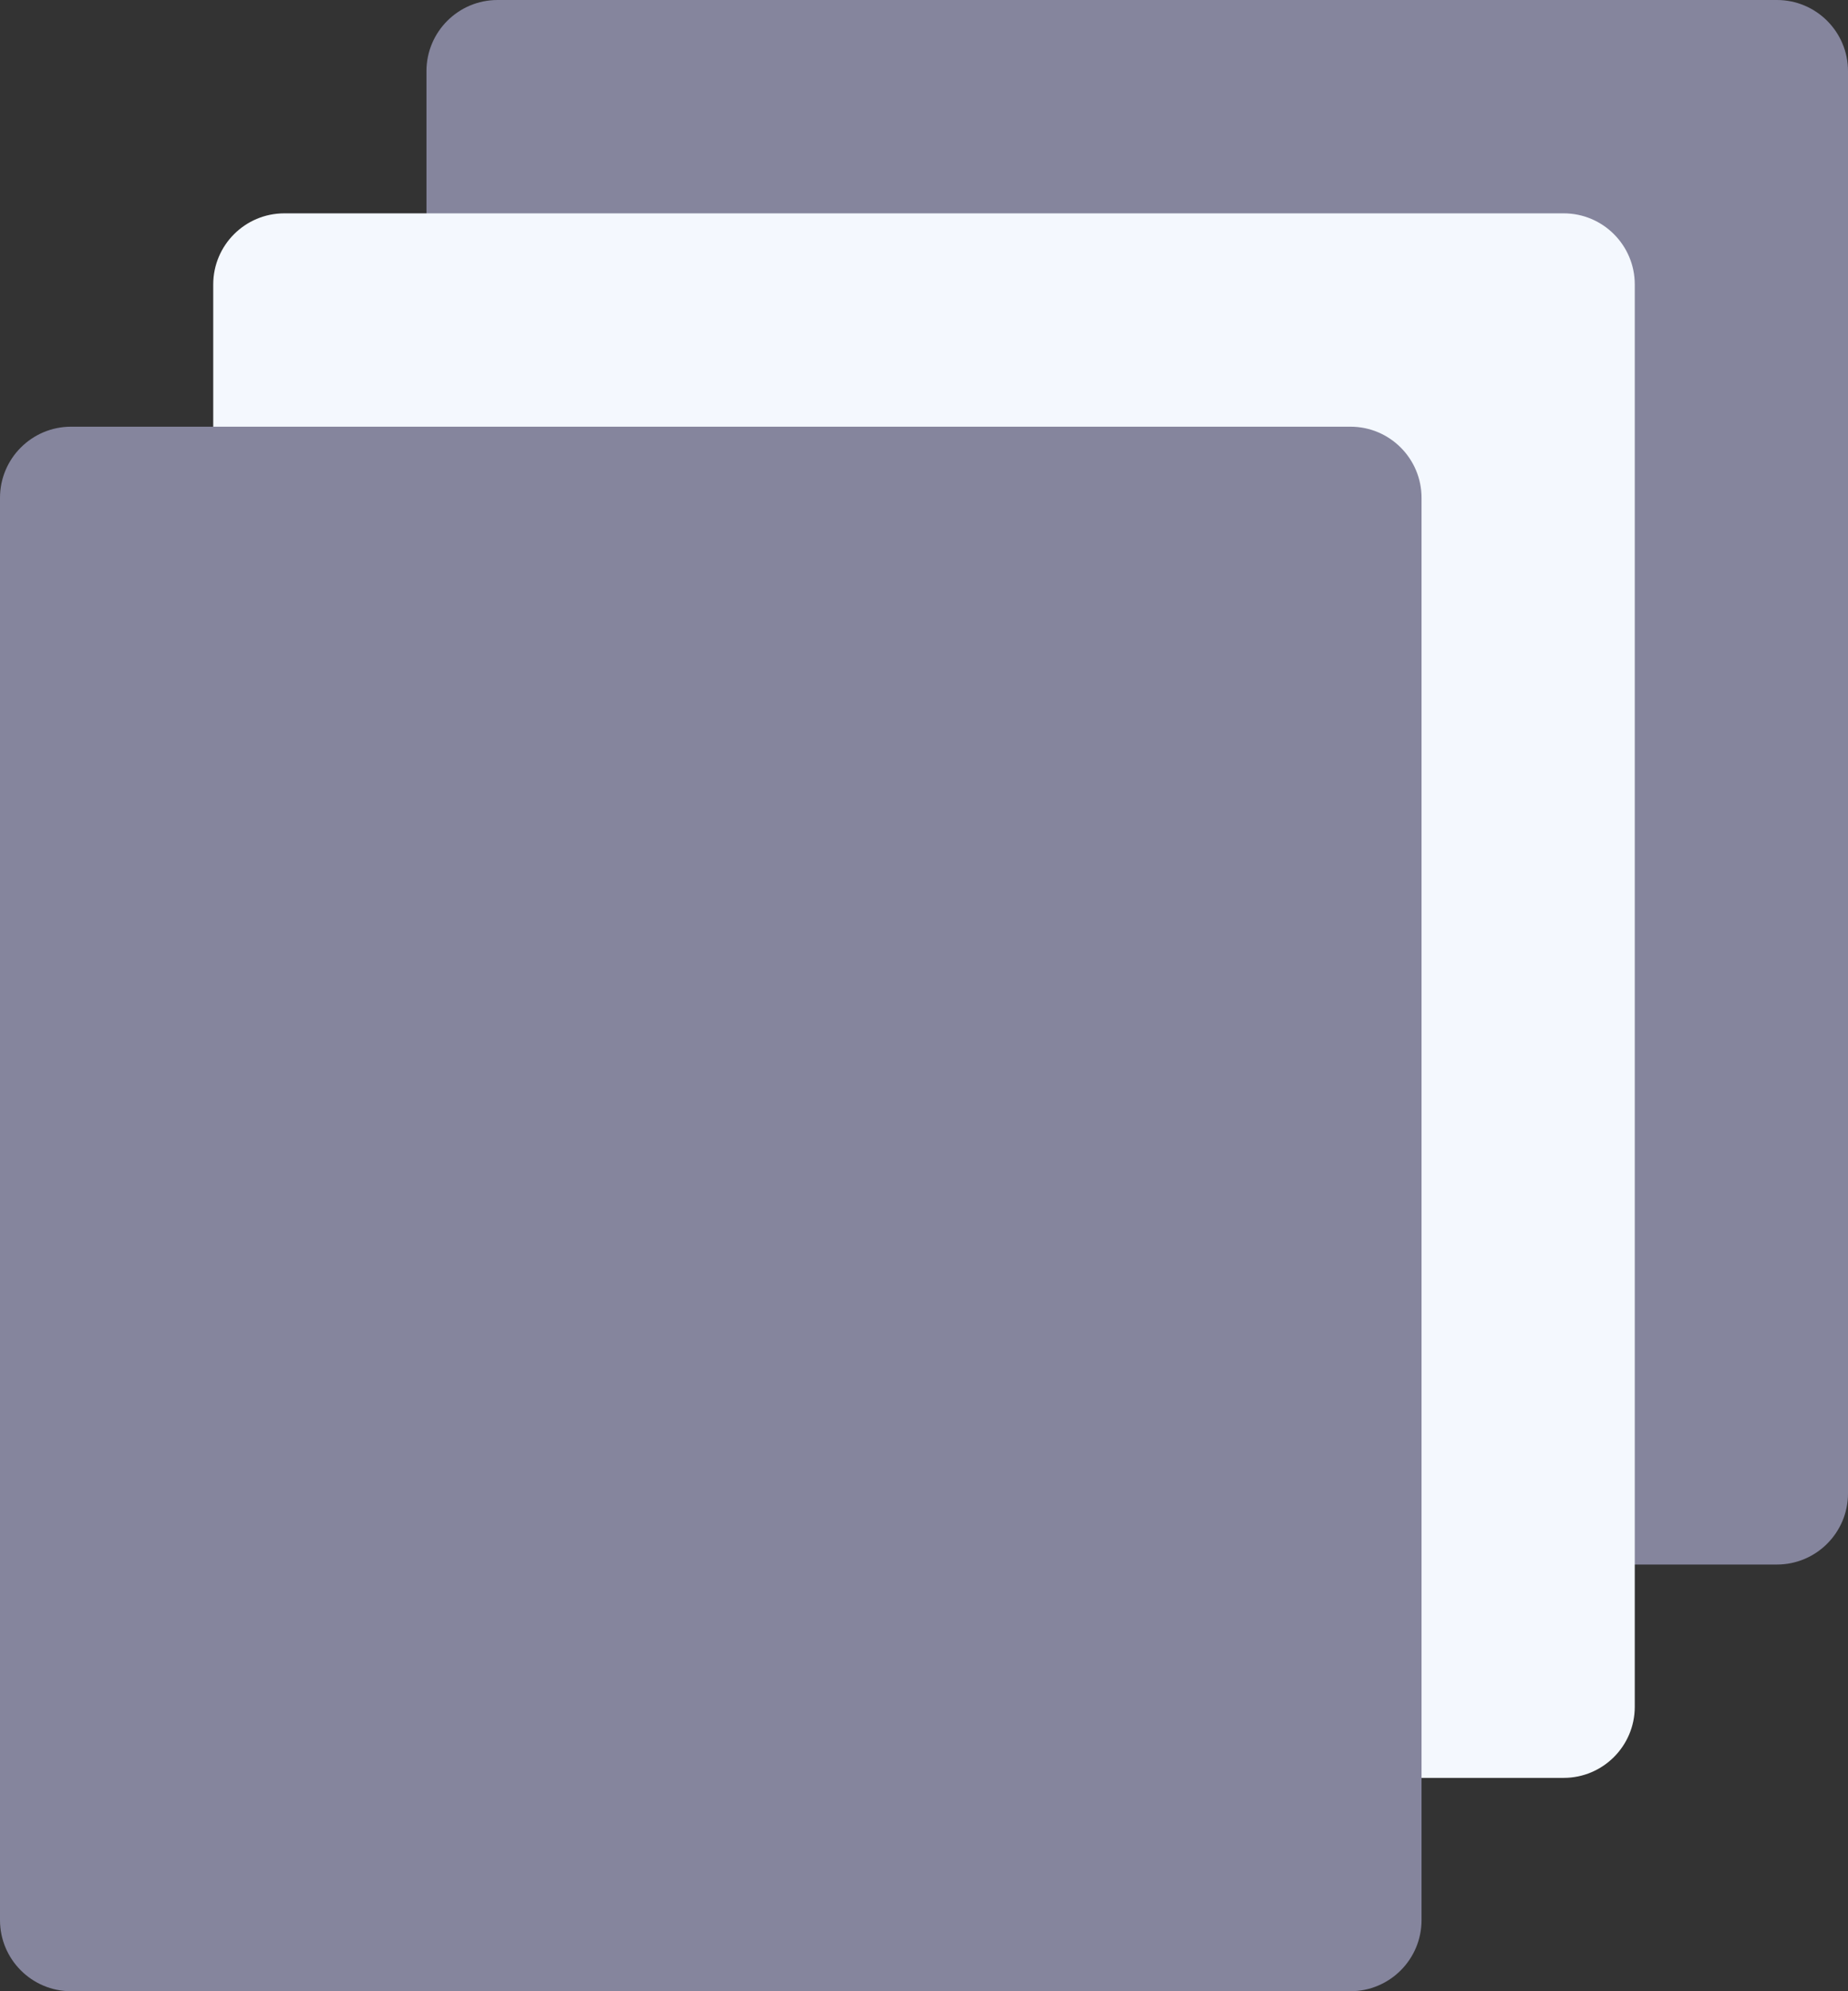
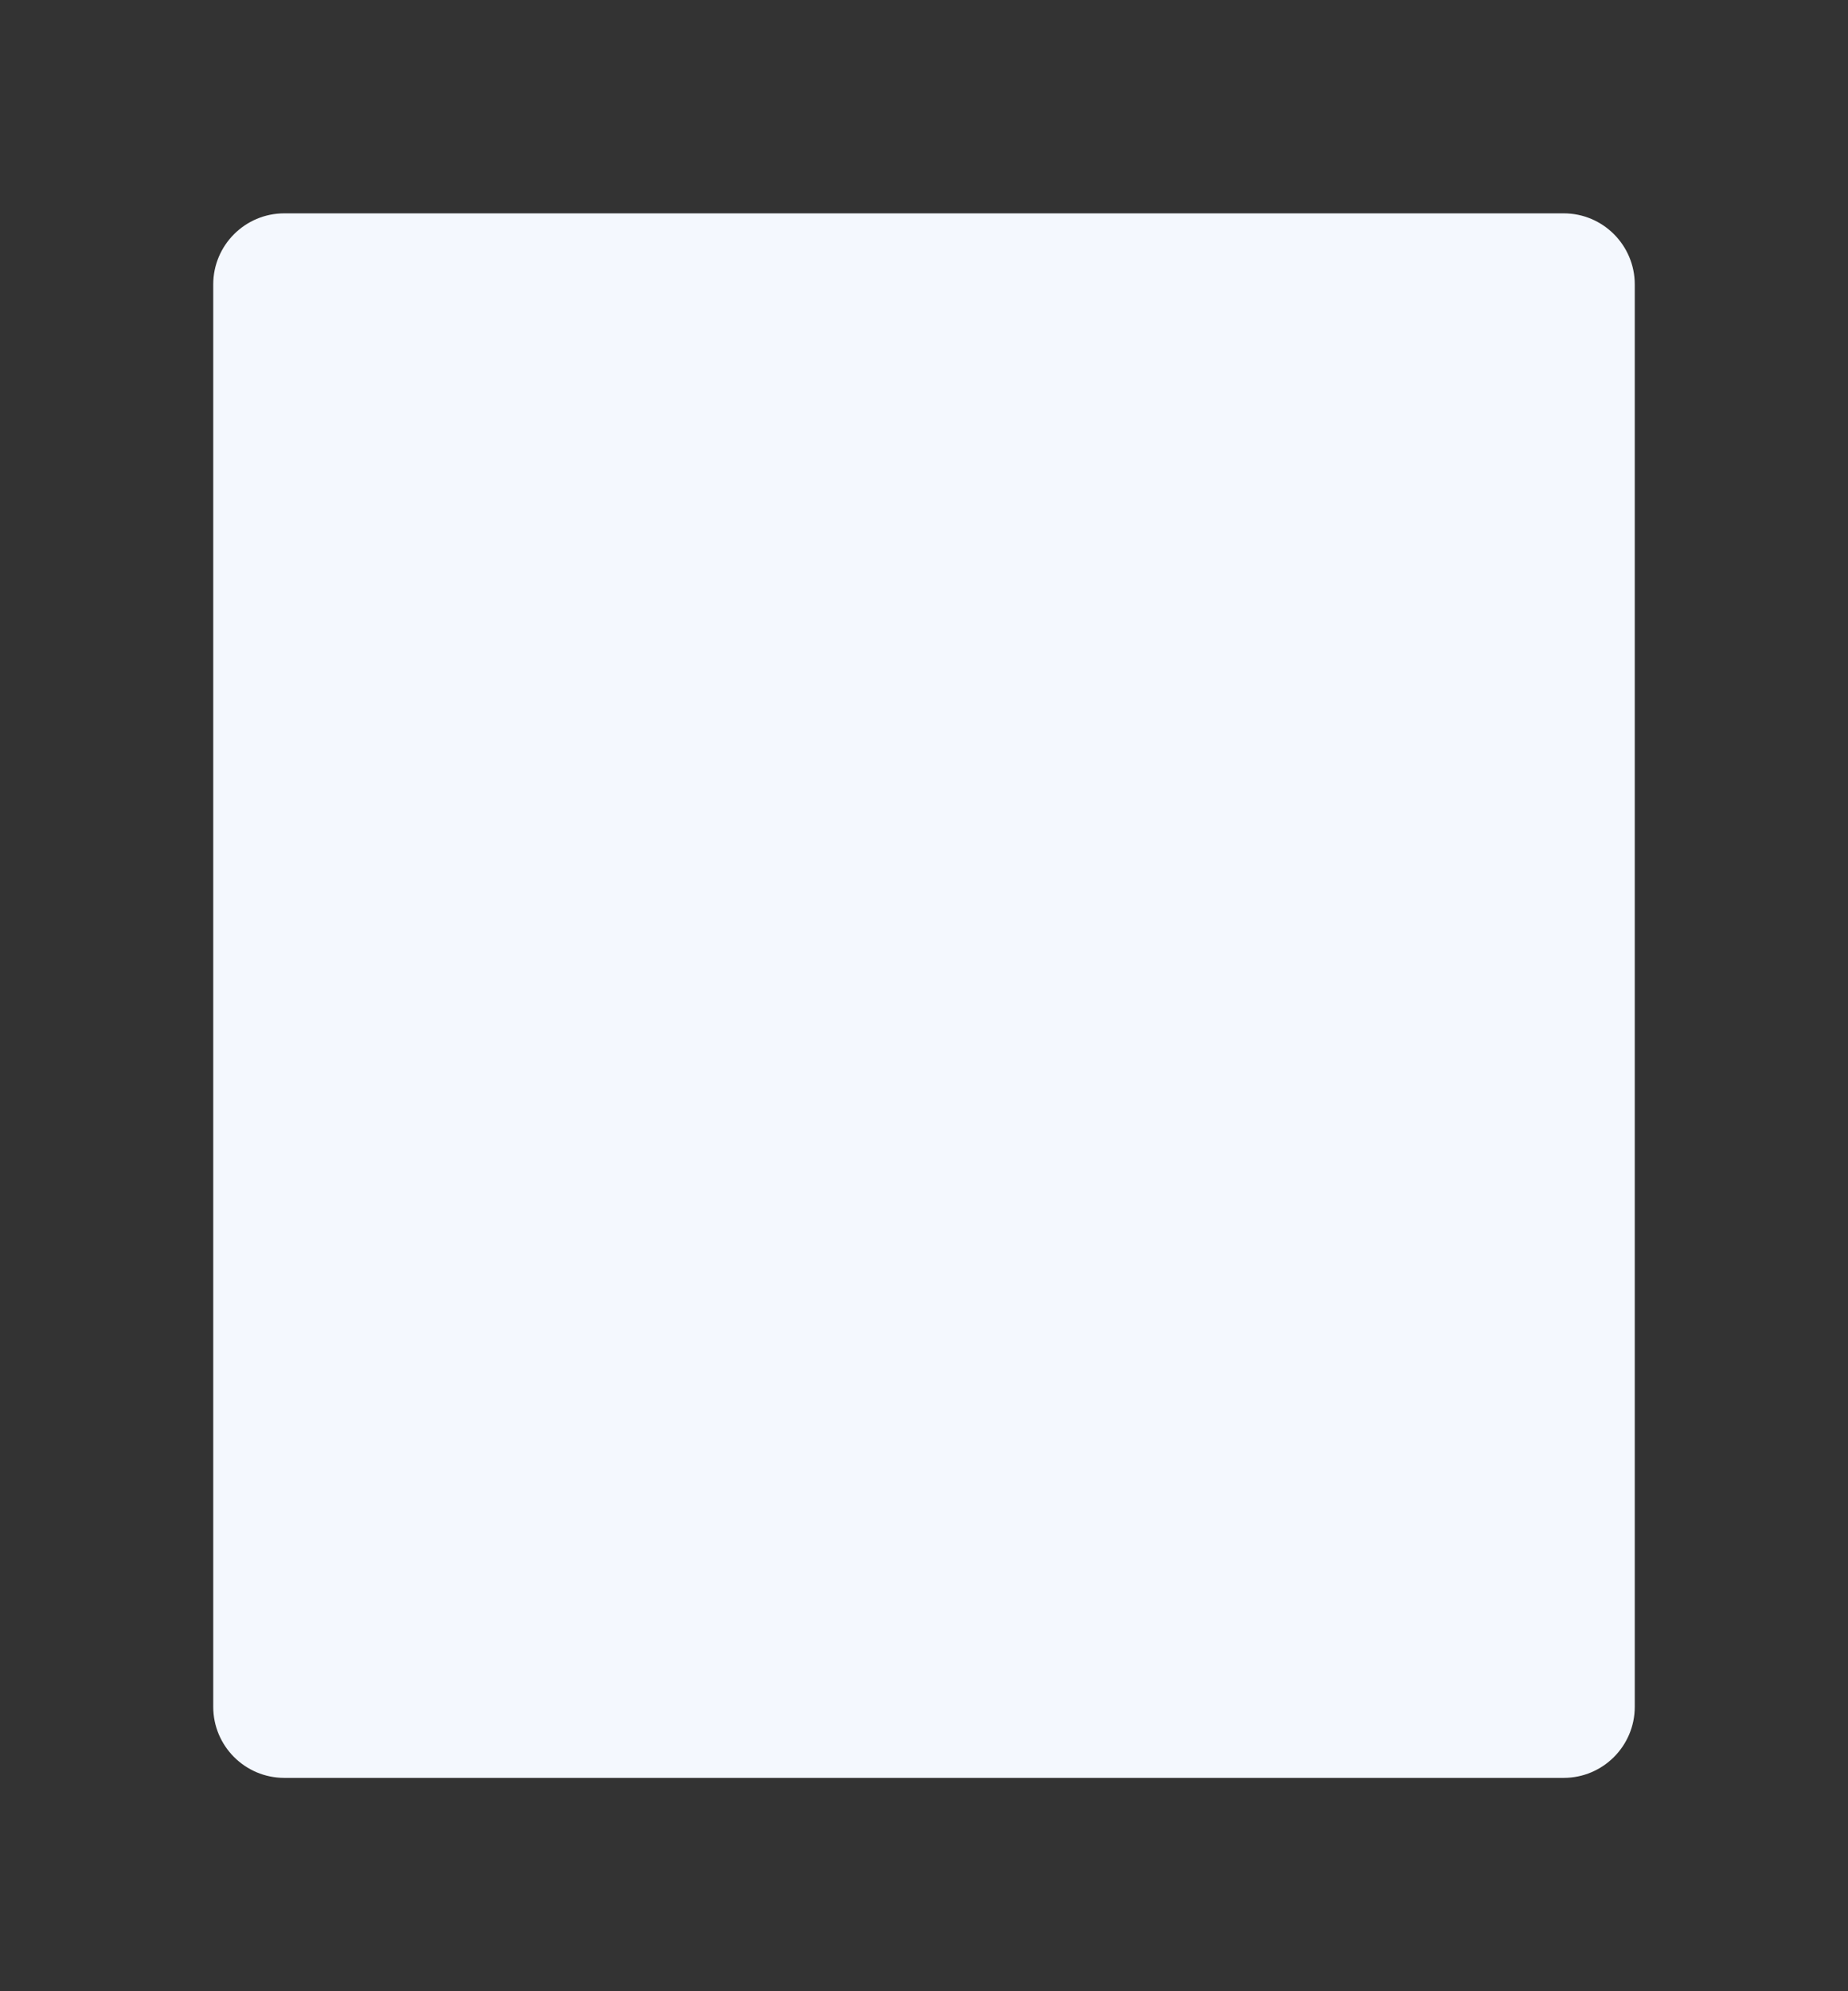
<svg xmlns="http://www.w3.org/2000/svg" fill="none" height="28" viewBox="0 0 26 28" width="26">
  <rect x="0" y="0" width="26" height="28" fill="#333333" stroke="none" />
-   <path d="m25 0h-18c-.552 0-1 .448-1 1v20c0 .552.448 1 1 1h18c.552 0 1-.448 1-1v-20c0-.552-.448-1-1-1z" fill="#85859d" />
  <path d="m22 3h-18c-.552 0-1 .448-1 1v20c0 .552.448 1 1 1h18c.552 0 1-.448 1-1v-20c0-.552-.448-1-1-1z" fill="#f4f8fe" />
-   <path d="m19 6h-18c-.552 0-1 .448-1 1v20c0 .552.448 1 1 1h18c.552 0 1-.448 1-1v-20c0-.552-.448-1-1-1z" fill="#85859d" />
</svg>